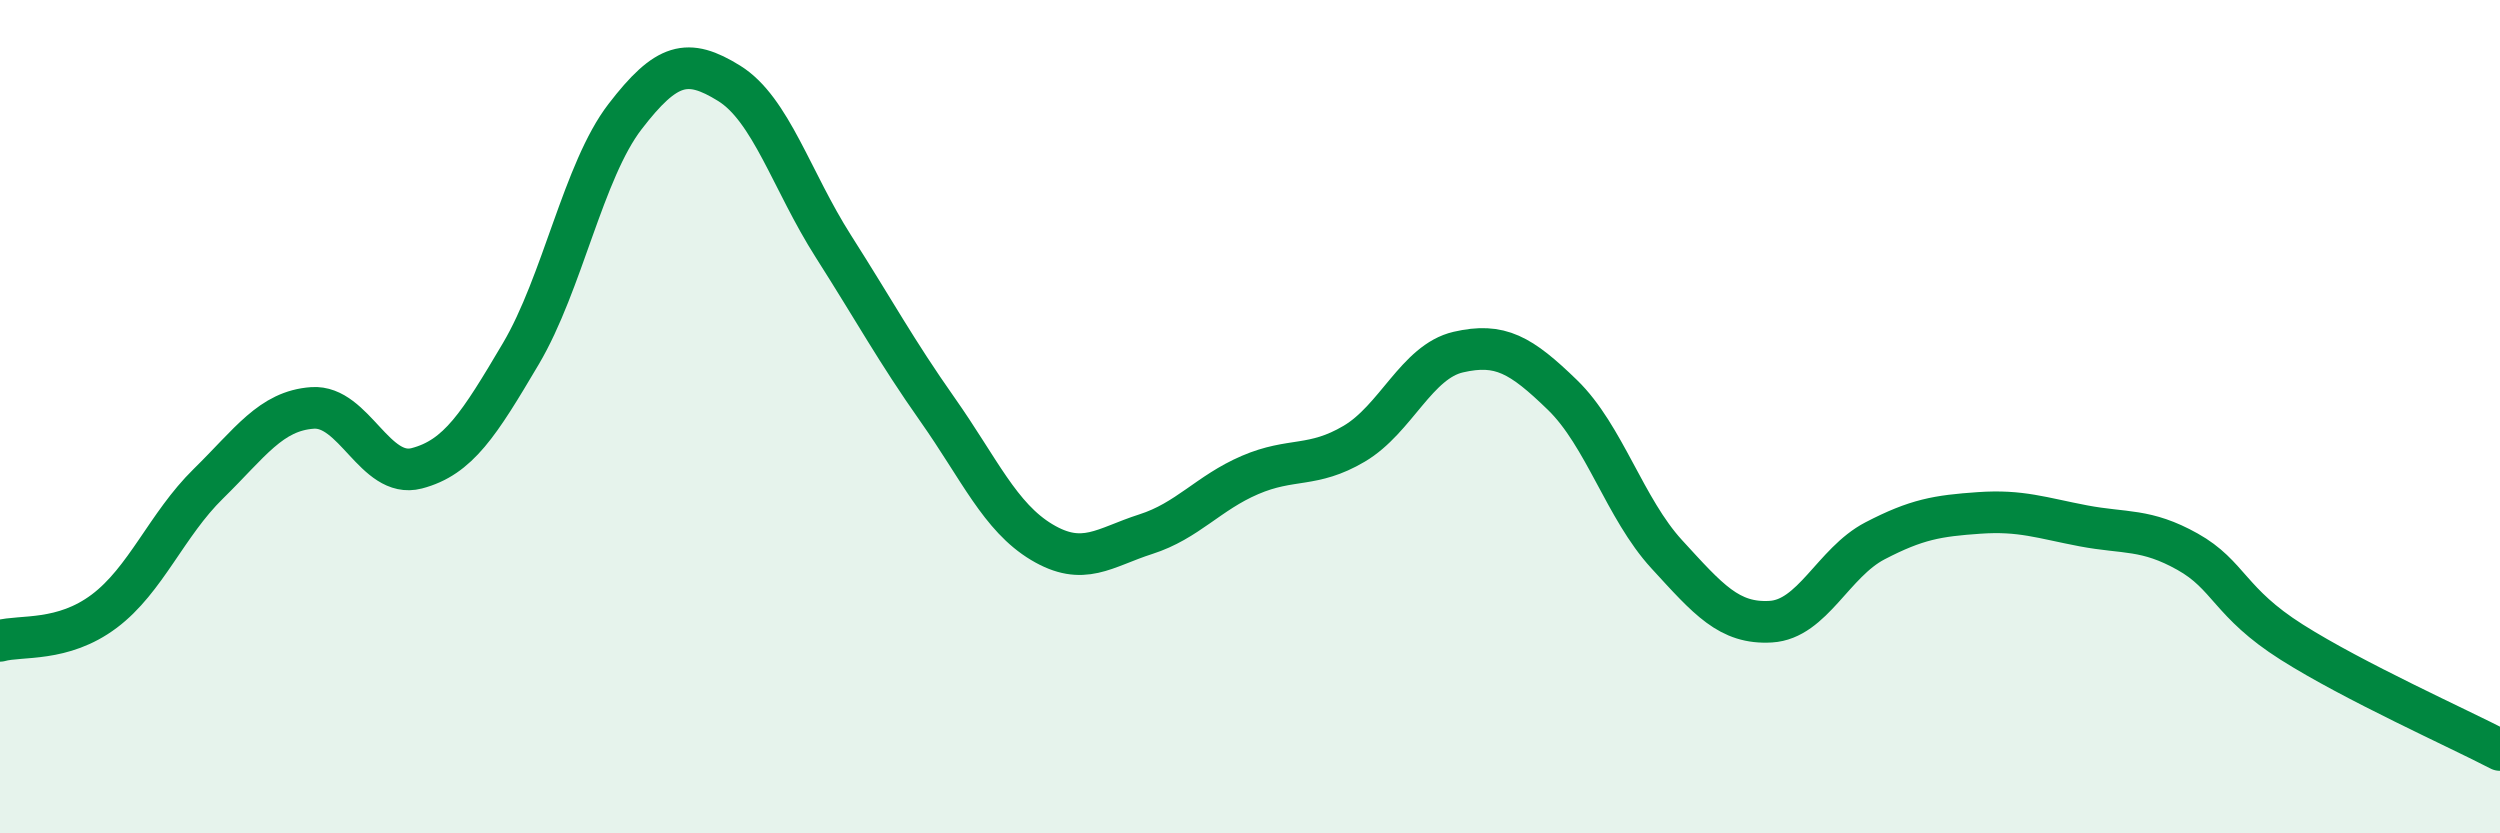
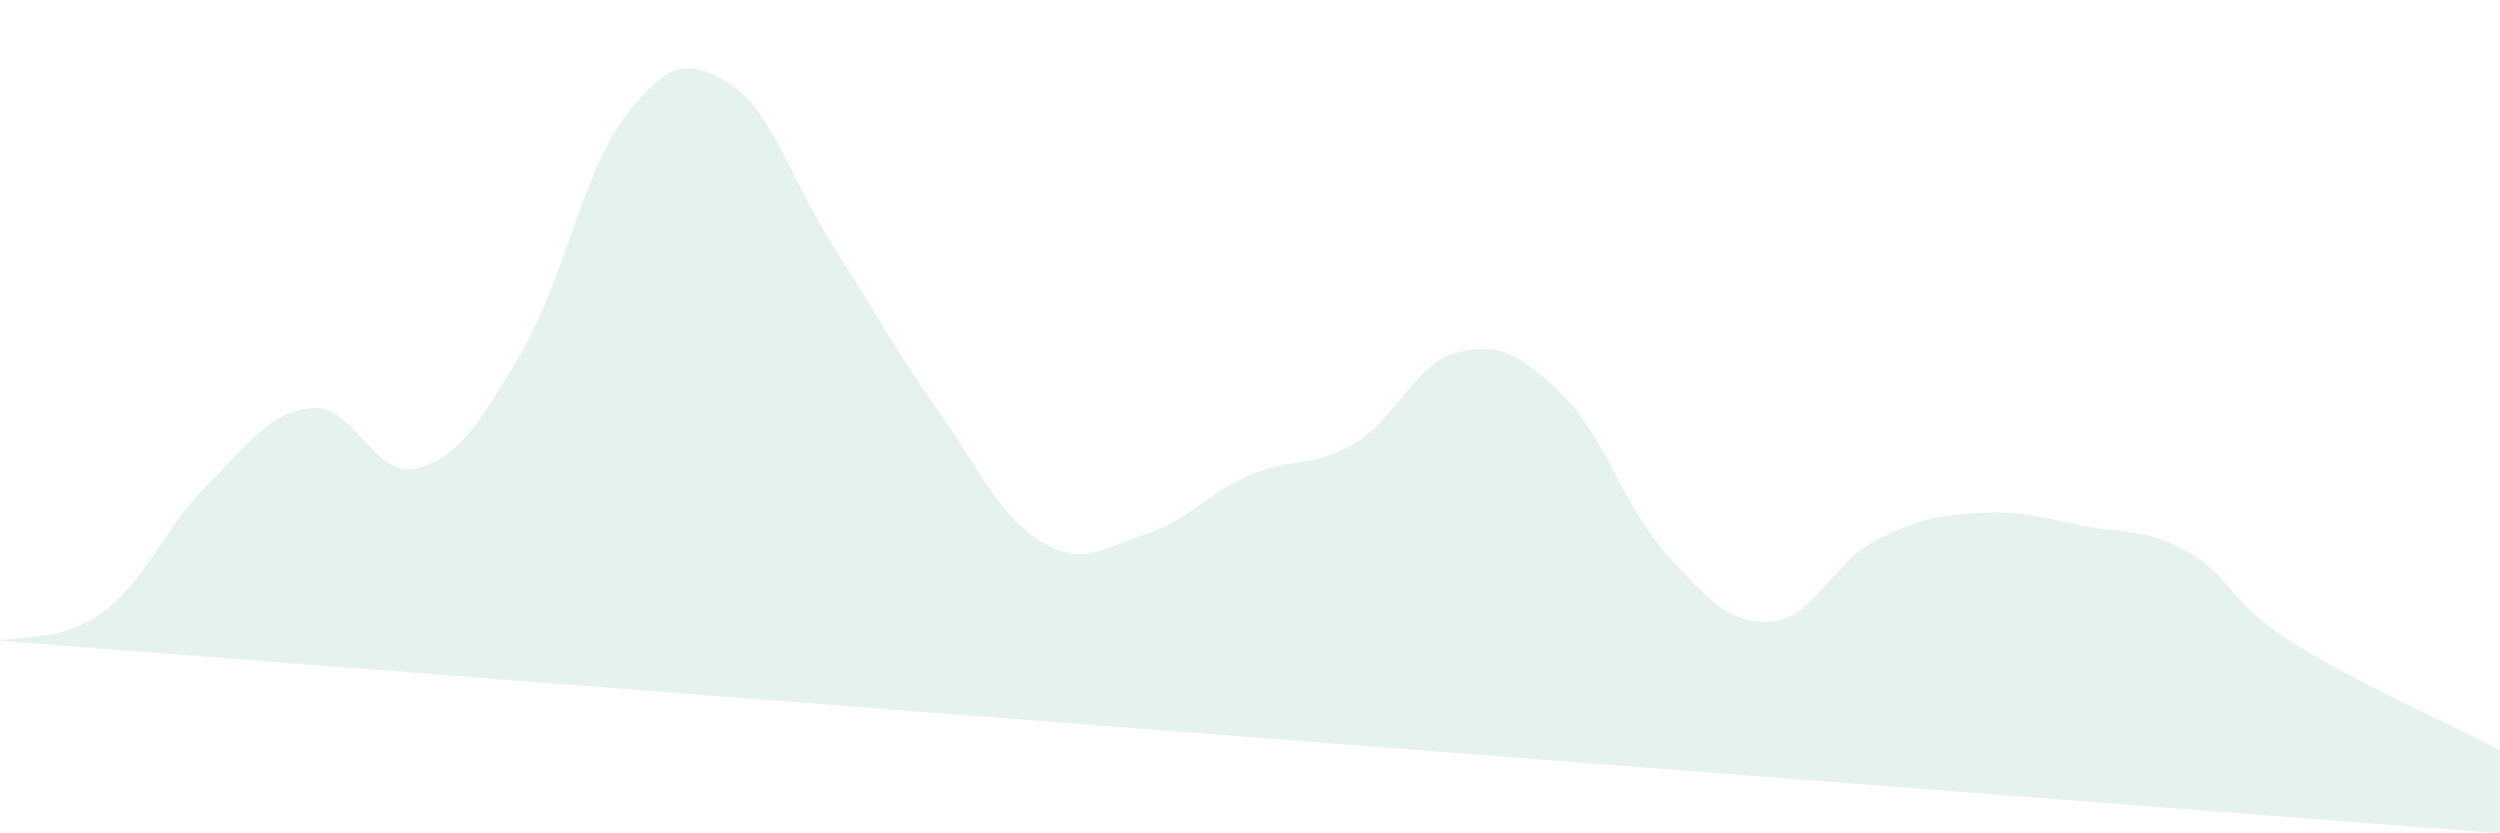
<svg xmlns="http://www.w3.org/2000/svg" width="60" height="20" viewBox="0 0 60 20">
-   <path d="M 0,15.38 C 0.5,15.24 1.5,15.42 2.5,14.67 C 3.5,13.92 4,12.59 5,11.61 C 6,10.63 6.5,9.86 7.5,9.79 C 8.5,9.72 9,11.5 10,11.24 C 11,10.98 11.5,10.18 12.5,8.49 C 13.5,6.8 14,4.1 15,2.8 C 16,1.5 16.5,1.38 17.5,2 C 18.5,2.62 19,4.34 20,5.91 C 21,7.48 21.5,8.41 22.5,9.83 C 23.5,11.25 24,12.41 25,13.01 C 26,13.61 26.5,13.14 27.5,12.82 C 28.5,12.5 29,11.83 30,11.4 C 31,10.97 31.5,11.24 32.5,10.65 C 33.5,10.06 34,8.68 35,8.45 C 36,8.22 36.5,8.51 37.5,9.48 C 38.5,10.45 39,12.21 40,13.3 C 41,14.39 41.5,14.98 42.5,14.92 C 43.5,14.86 44,13.5 45,12.98 C 46,12.46 46.5,12.38 47.5,12.31 C 48.5,12.24 49,12.43 50,12.62 C 51,12.81 51.5,12.68 52.5,13.24 C 53.5,13.8 53.5,14.46 55,15.41 C 56.5,16.36 59,17.48 60,18L60 20L0 20Z" fill="#008740" opacity="0.1" stroke-linecap="round" stroke-linejoin="round" />
-   <path d="M 0,15.38 C 0.5,15.24 1.5,15.42 2.5,14.67 C 3.5,13.92 4,12.59 5,11.61 C 6,10.63 6.5,9.86 7.5,9.79 C 8.5,9.72 9,11.5 10,11.24 C 11,10.98 11.5,10.18 12.5,8.49 C 13.5,6.8 14,4.1 15,2.8 C 16,1.5 16.5,1.38 17.5,2 C 18.5,2.62 19,4.34 20,5.91 C 21,7.48 21.5,8.41 22.5,9.83 C 23.5,11.25 24,12.41 25,13.01 C 26,13.61 26.5,13.14 27.5,12.82 C 28.5,12.5 29,11.83 30,11.4 C 31,10.97 31.5,11.24 32.5,10.65 C 33.5,10.06 34,8.68 35,8.45 C 36,8.22 36.5,8.51 37.5,9.48 C 38.5,10.45 39,12.21 40,13.3 C 41,14.39 41.5,14.98 42.5,14.92 C 43.5,14.86 44,13.5 45,12.98 C 46,12.46 46.5,12.38 47.5,12.31 C 48.5,12.24 49,12.43 50,12.62 C 51,12.81 51.5,12.68 52.5,13.24 C 53.5,13.8 53.5,14.46 55,15.41 C 56.5,16.36 59,17.48 60,18" stroke="#008740" stroke-width="1" fill="none" stroke-linecap="round" stroke-linejoin="round" />
+   <path d="M 0,15.38 C 0.5,15.24 1.5,15.42 2.5,14.67 C 3.5,13.92 4,12.59 5,11.61 C 6,10.63 6.5,9.86 7.5,9.79 C 8.5,9.72 9,11.5 10,11.24 C 11,10.98 11.5,10.18 12.5,8.49 C 13.5,6.8 14,4.1 15,2.8 C 16,1.5 16.5,1.38 17.5,2 C 18.5,2.62 19,4.34 20,5.91 C 21,7.48 21.5,8.41 22.5,9.83 C 23.5,11.25 24,12.41 25,13.01 C 26,13.61 26.5,13.14 27.5,12.82 C 28.5,12.5 29,11.83 30,11.4 C 31,10.97 31.5,11.24 32.5,10.65 C 33.5,10.06 34,8.68 35,8.45 C 36,8.22 36.5,8.51 37.5,9.48 C 38.5,10.45 39,12.21 40,13.3 C 41,14.39 41.5,14.98 42.5,14.92 C 43.5,14.86 44,13.5 45,12.98 C 46,12.46 46.5,12.38 47.5,12.31 C 48.5,12.24 49,12.43 50,12.62 C 51,12.81 51.5,12.68 52.5,13.24 C 53.5,13.8 53.5,14.46 55,15.41 C 56.5,16.36 59,17.48 60,18L60 20Z" fill="#008740" opacity="0.1" stroke-linecap="round" stroke-linejoin="round" />
</svg>